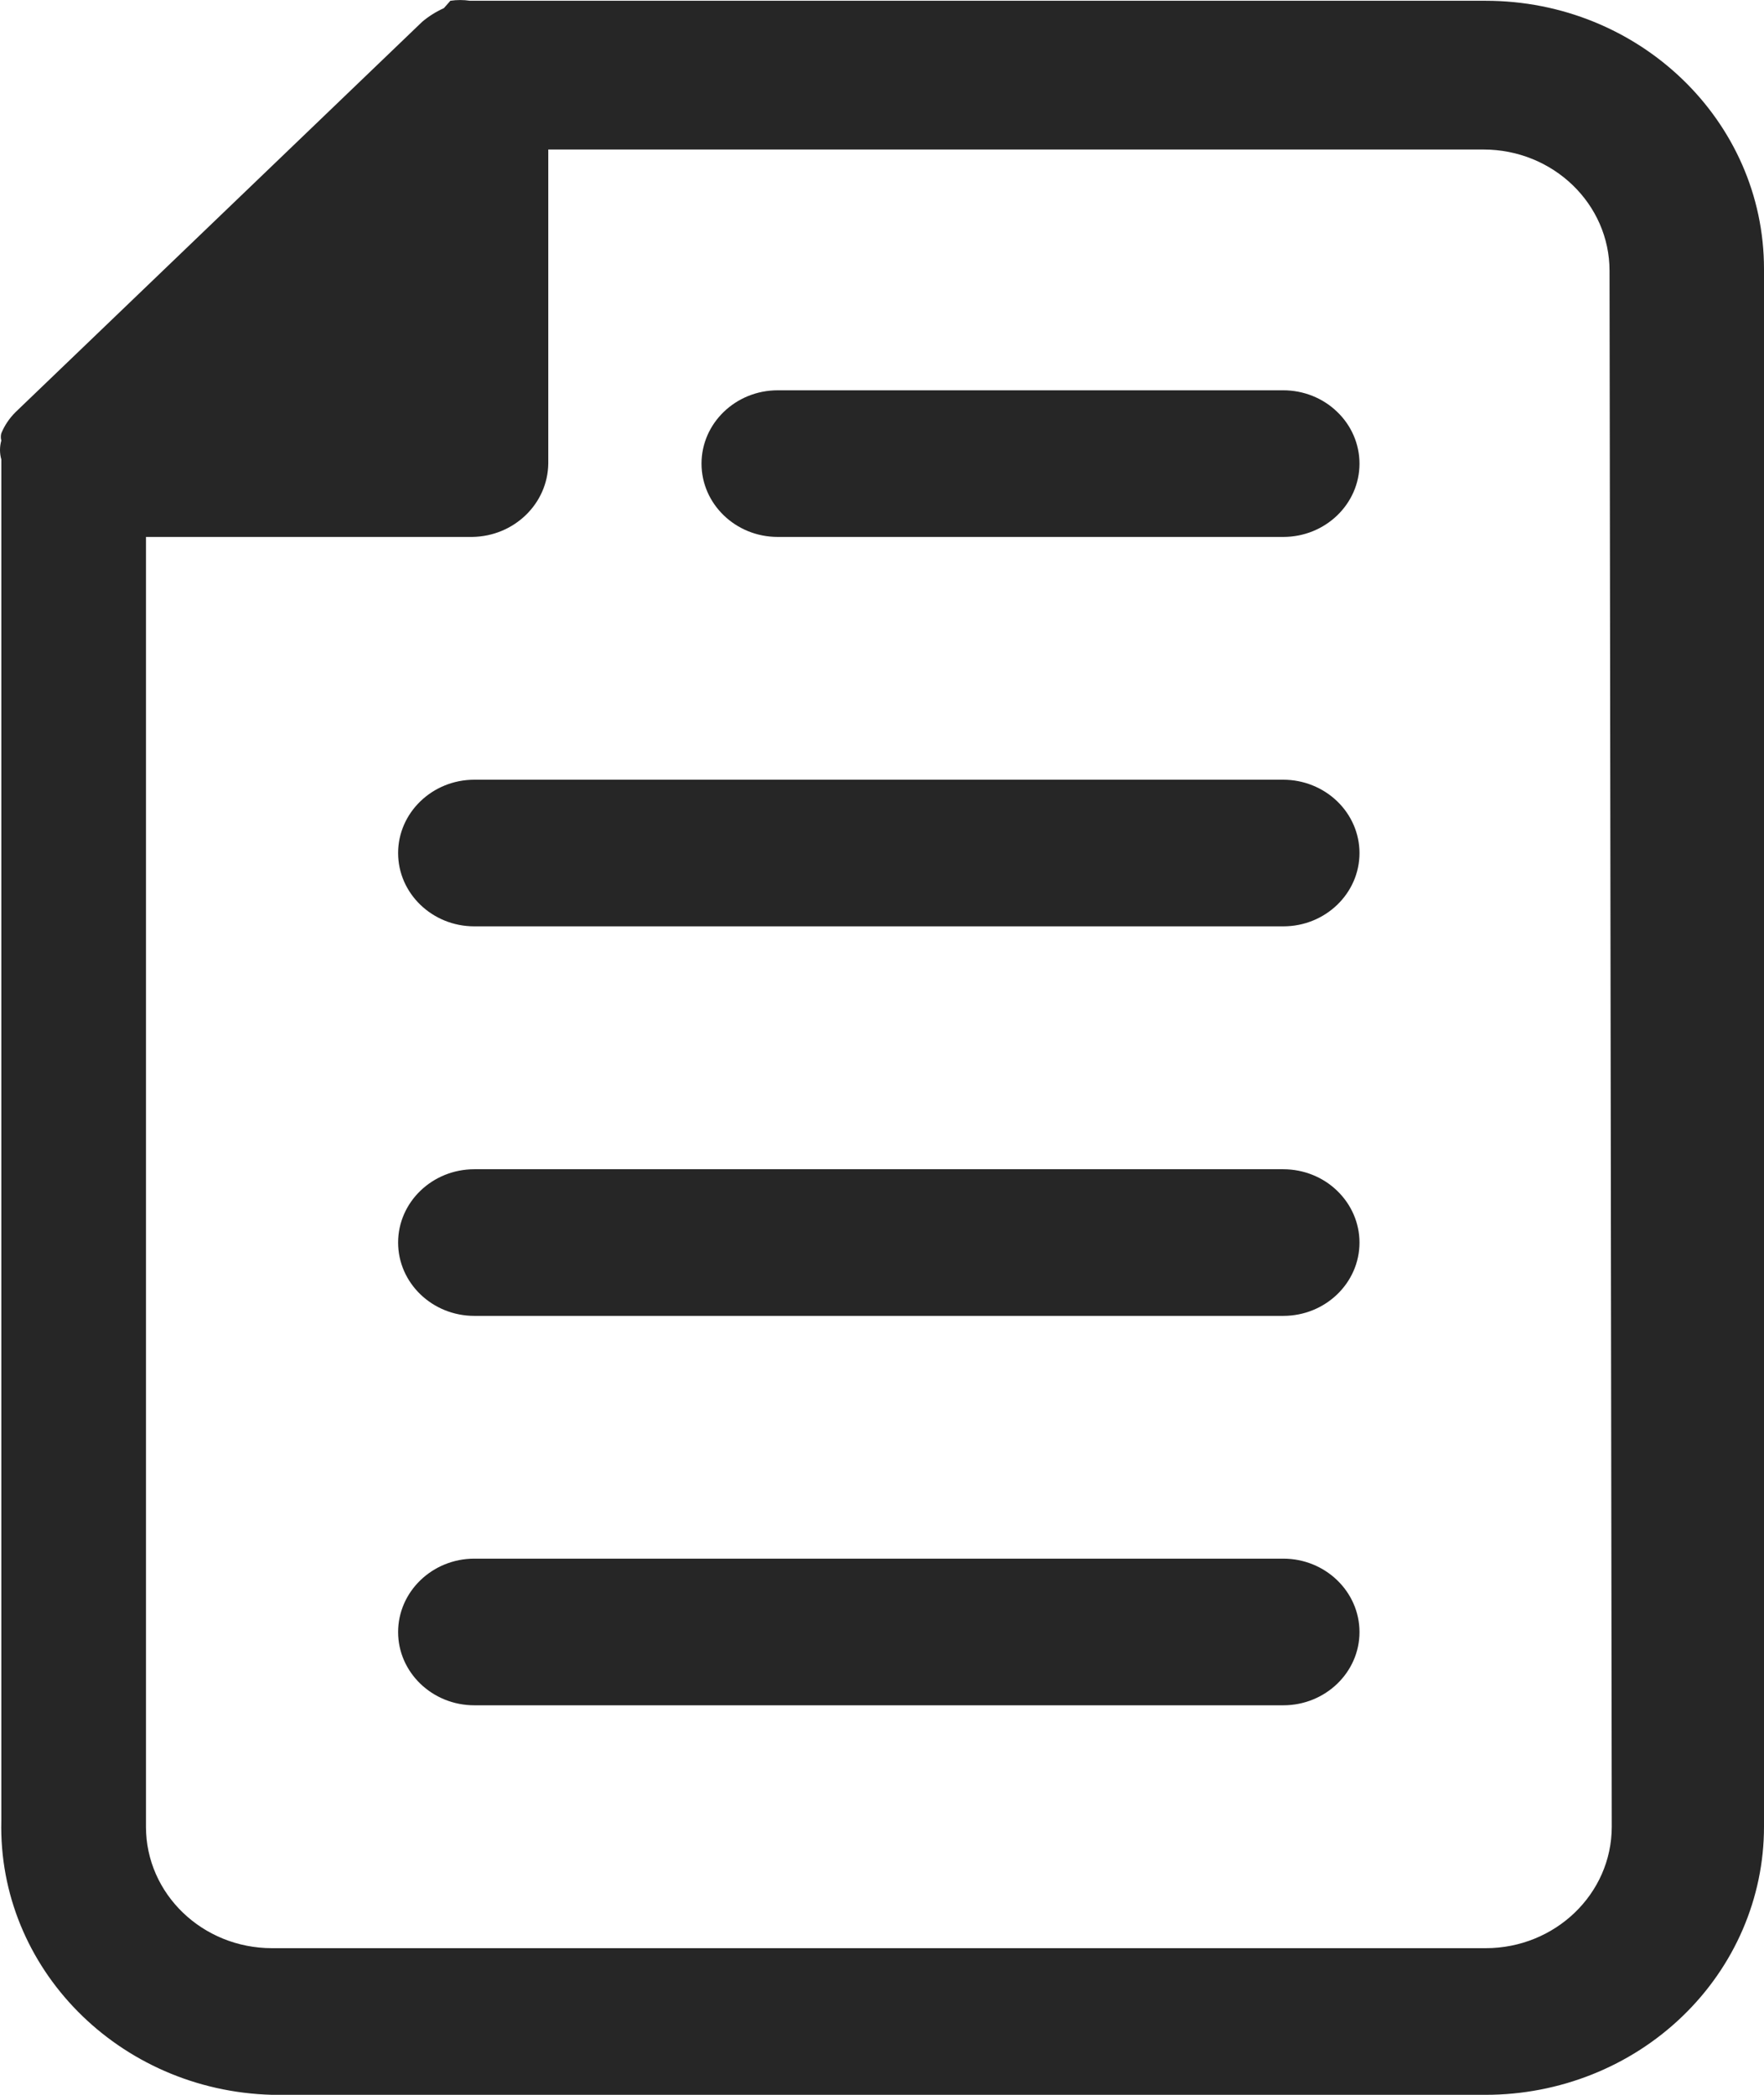
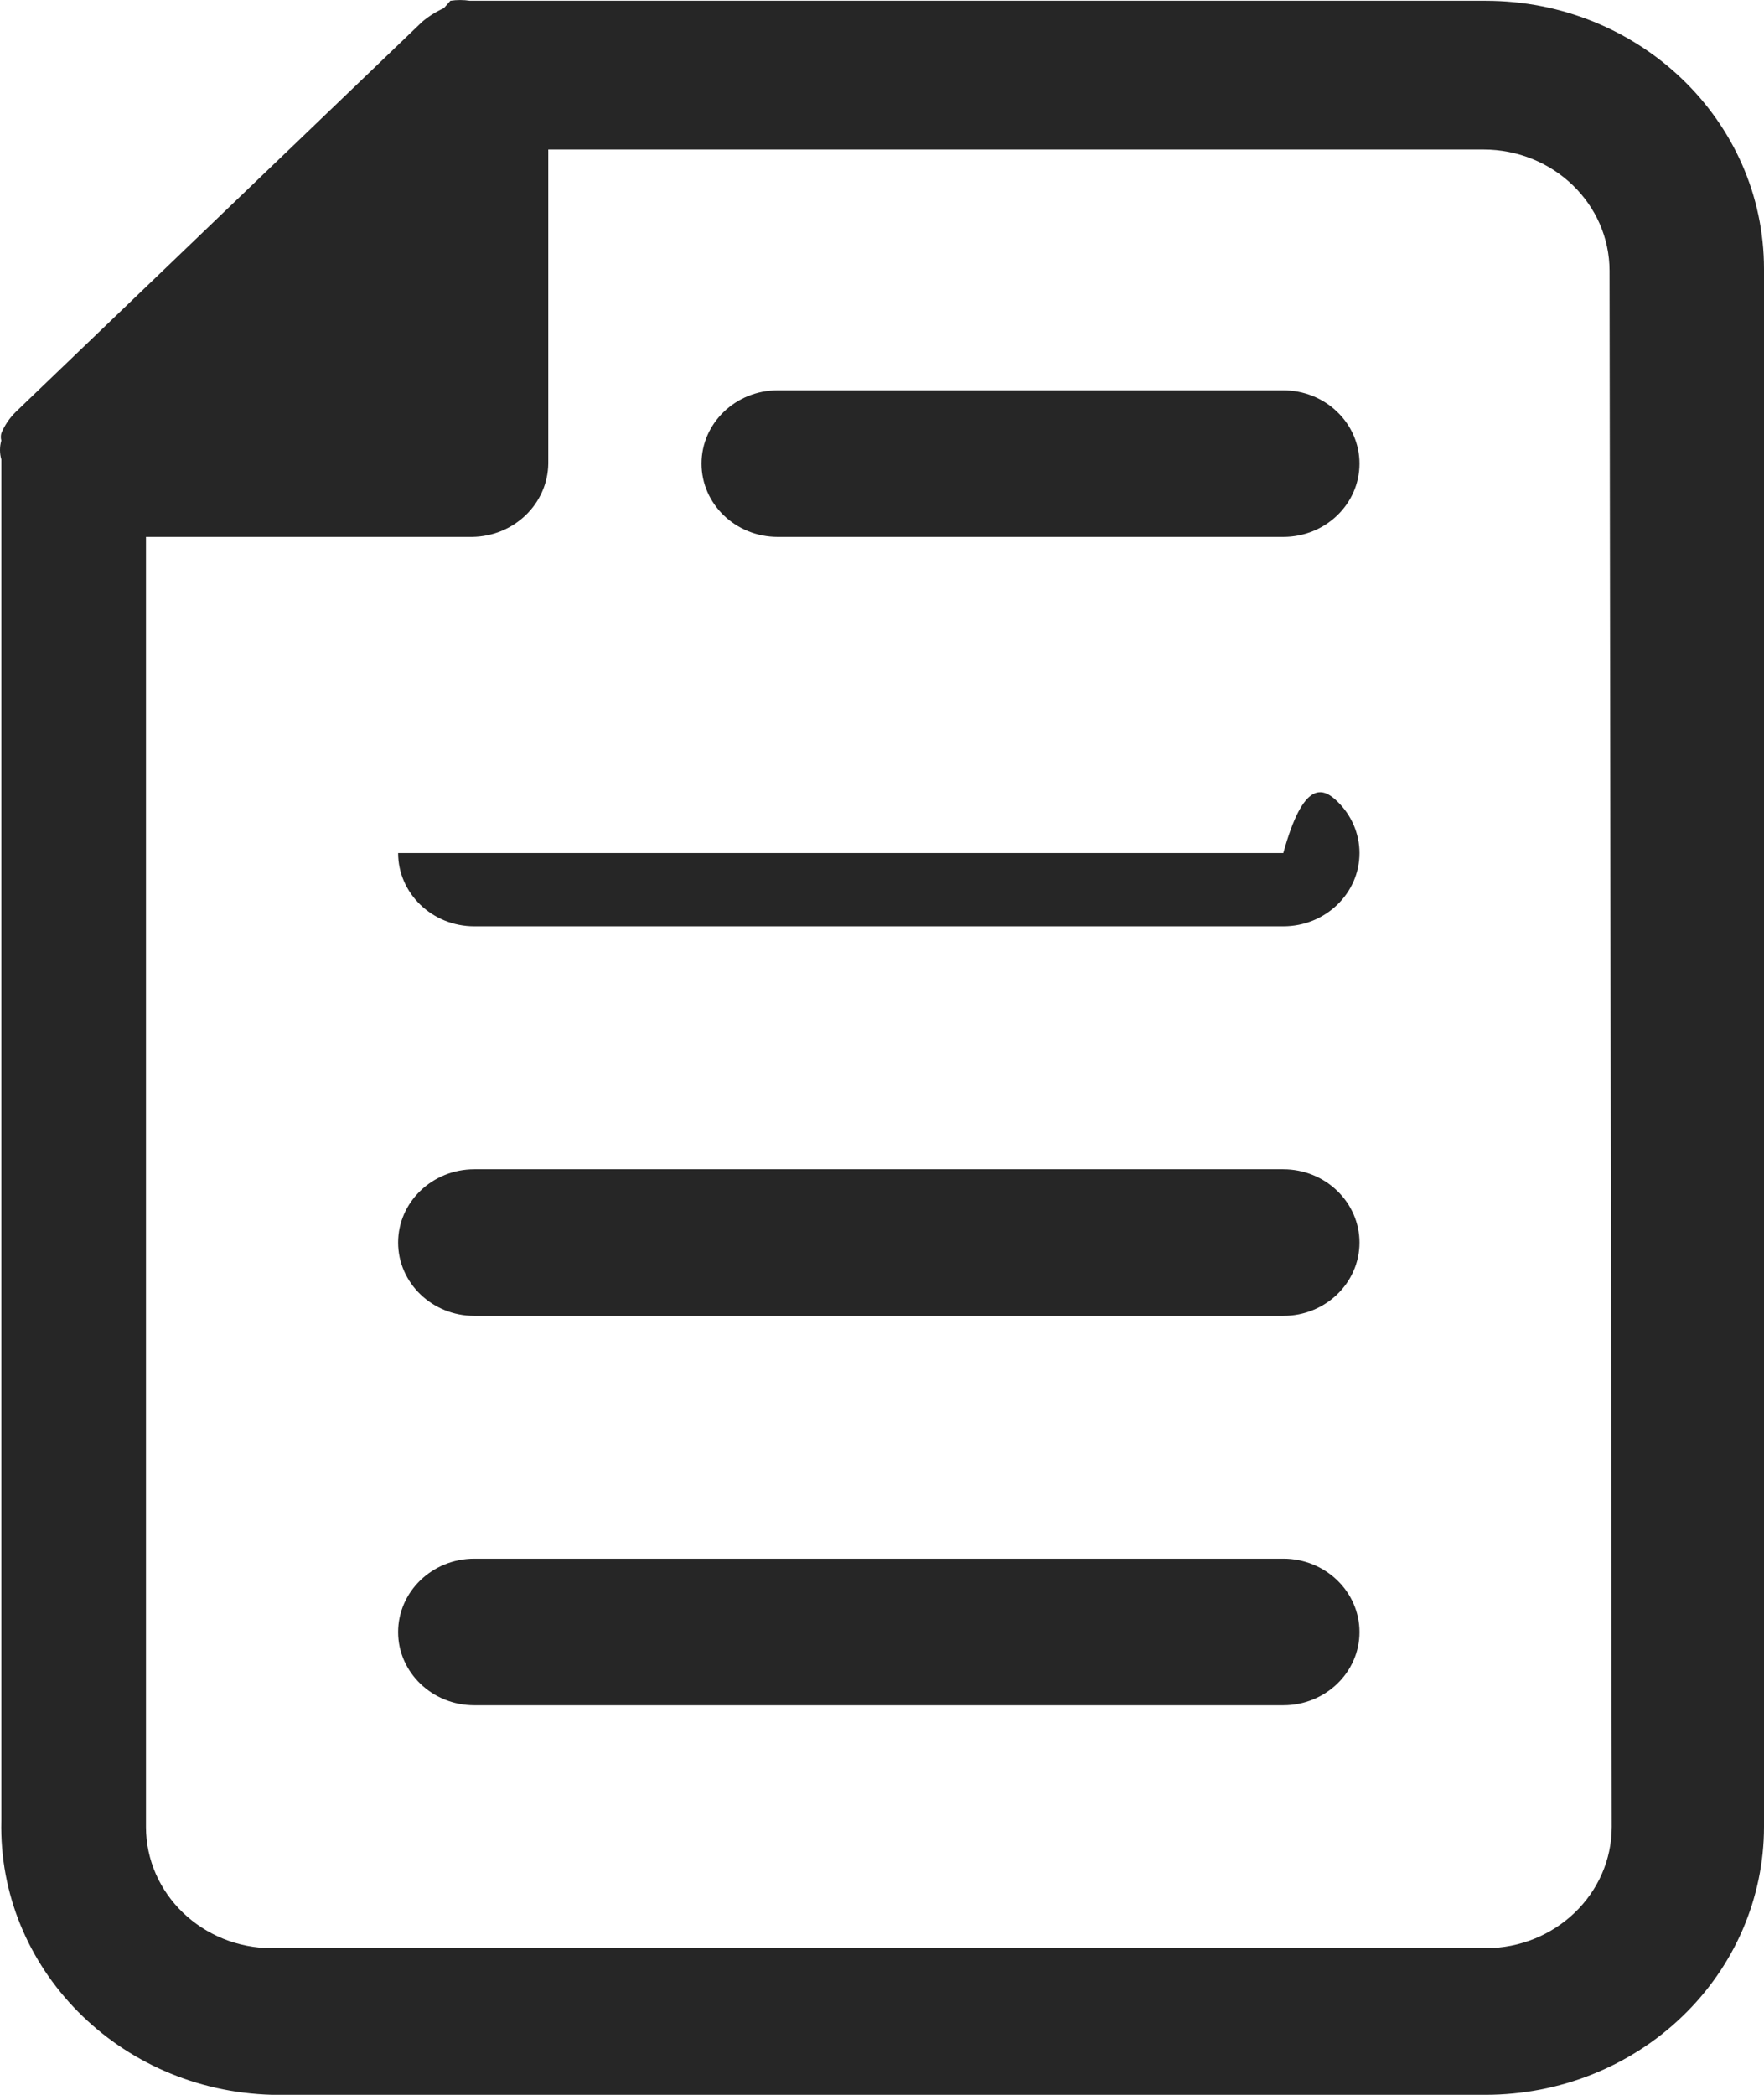
<svg xmlns="http://www.w3.org/2000/svg" width="16" height="19" viewBox="0 0 16 19" fill="none">
-   <path d="M13.475 0.007H4.262C4.204 -0.002 4.144 -0.002 4.085 0.007L4.026 0.074C3.955 0.106 3.888 0.148 3.829 0.198L0.14 3.739C0.085 3.794 0.041 3.859 0.012 3.93C0.006 3.951 0.006 3.974 0.012 3.996C-0.004 4.052 -0.004 4.111 0.012 4.167V16.512C-0.021 17.851 1.077 18.963 2.468 19H13.475C14.144 19 14.787 18.744 15.26 18.288C15.734 17.832 16 17.213 16 16.569V2.439C16 1.096 14.869 0.007 13.475 0.007ZM14.619 16.569C14.619 17.177 14.106 17.67 13.475 17.67H2.468C1.836 17.67 1.324 17.177 1.324 16.569V4.87H4.283C4.662 4.865 4.968 4.57 4.973 4.205V1.356H13.455C14.087 1.356 14.599 1.849 14.599 2.457L14.619 16.569ZM12.331 14.803C12.331 15.169 12.021 15.467 11.64 15.467H4.302C3.921 15.467 3.611 15.169 3.611 14.803C3.611 14.436 3.921 14.137 4.302 14.137H11.64C12.021 14.137 12.331 14.436 12.331 14.803ZM12.331 11.27C12.331 11.637 12.021 11.935 11.64 11.935H4.302C3.921 11.935 3.611 11.637 3.611 11.27C3.611 10.903 3.921 10.605 4.302 10.605H11.64C11.823 10.605 11.999 10.675 12.128 10.8C12.258 10.925 12.331 11.094 12.331 11.27ZM12.331 7.737C12.331 8.104 12.021 8.402 11.64 8.402H4.302C3.921 8.402 3.611 8.104 3.611 7.737C3.611 7.371 3.921 7.072 4.302 7.072H11.64C11.823 7.072 11.999 7.143 12.128 7.267C12.258 7.392 12.331 7.561 12.331 7.737ZM12.331 4.205C12.331 4.572 12.021 4.87 11.64 4.87H7.054C6.673 4.87 6.363 4.572 6.363 4.205C6.363 3.838 6.673 3.54 7.054 3.54H11.64C11.823 3.54 11.999 3.61 12.128 3.735C12.258 3.859 12.331 4.029 12.331 4.205Z" fill="#262626" />
+   <path d="M13.475 0.007H4.262C4.204 -0.002 4.144 -0.002 4.085 0.007L4.026 0.074C3.955 0.106 3.888 0.148 3.829 0.198L0.14 3.739C0.085 3.794 0.041 3.859 0.012 3.93C0.006 3.951 0.006 3.974 0.012 3.996C-0.004 4.052 -0.004 4.111 0.012 4.167V16.512C-0.021 17.851 1.077 18.963 2.468 19H13.475C14.144 19 14.787 18.744 15.26 18.288C15.734 17.832 16 17.213 16 16.569V2.439C16 1.096 14.869 0.007 13.475 0.007ZM14.619 16.569C14.619 17.177 14.106 17.67 13.475 17.67H2.468C1.836 17.67 1.324 17.177 1.324 16.569V4.87H4.283C4.662 4.865 4.968 4.57 4.973 4.205V1.356H13.455C14.087 1.356 14.599 1.849 14.599 2.457L14.619 16.569ZM12.331 14.803C12.331 15.169 12.021 15.467 11.64 15.467H4.302C3.921 15.467 3.611 15.169 3.611 14.803C3.611 14.436 3.921 14.137 4.302 14.137H11.64C12.021 14.137 12.331 14.436 12.331 14.803ZM12.331 11.27C12.331 11.637 12.021 11.935 11.64 11.935H4.302C3.921 11.935 3.611 11.637 3.611 11.27C3.611 10.903 3.921 10.605 4.302 10.605H11.64C11.823 10.605 11.999 10.675 12.128 10.8C12.258 10.925 12.331 11.094 12.331 11.27ZM12.331 7.737C12.331 8.104 12.021 8.402 11.64 8.402H4.302C3.921 8.402 3.611 8.104 3.611 7.737H11.64C11.823 7.072 11.999 7.143 12.128 7.267C12.258 7.392 12.331 7.561 12.331 7.737ZM12.331 4.205C12.331 4.572 12.021 4.87 11.64 4.87H7.054C6.673 4.87 6.363 4.572 6.363 4.205C6.363 3.838 6.673 3.54 7.054 3.54H11.64C11.823 3.54 11.999 3.61 12.128 3.735C12.258 3.859 12.331 4.029 12.331 4.205Z" fill="#262626" />
</svg>